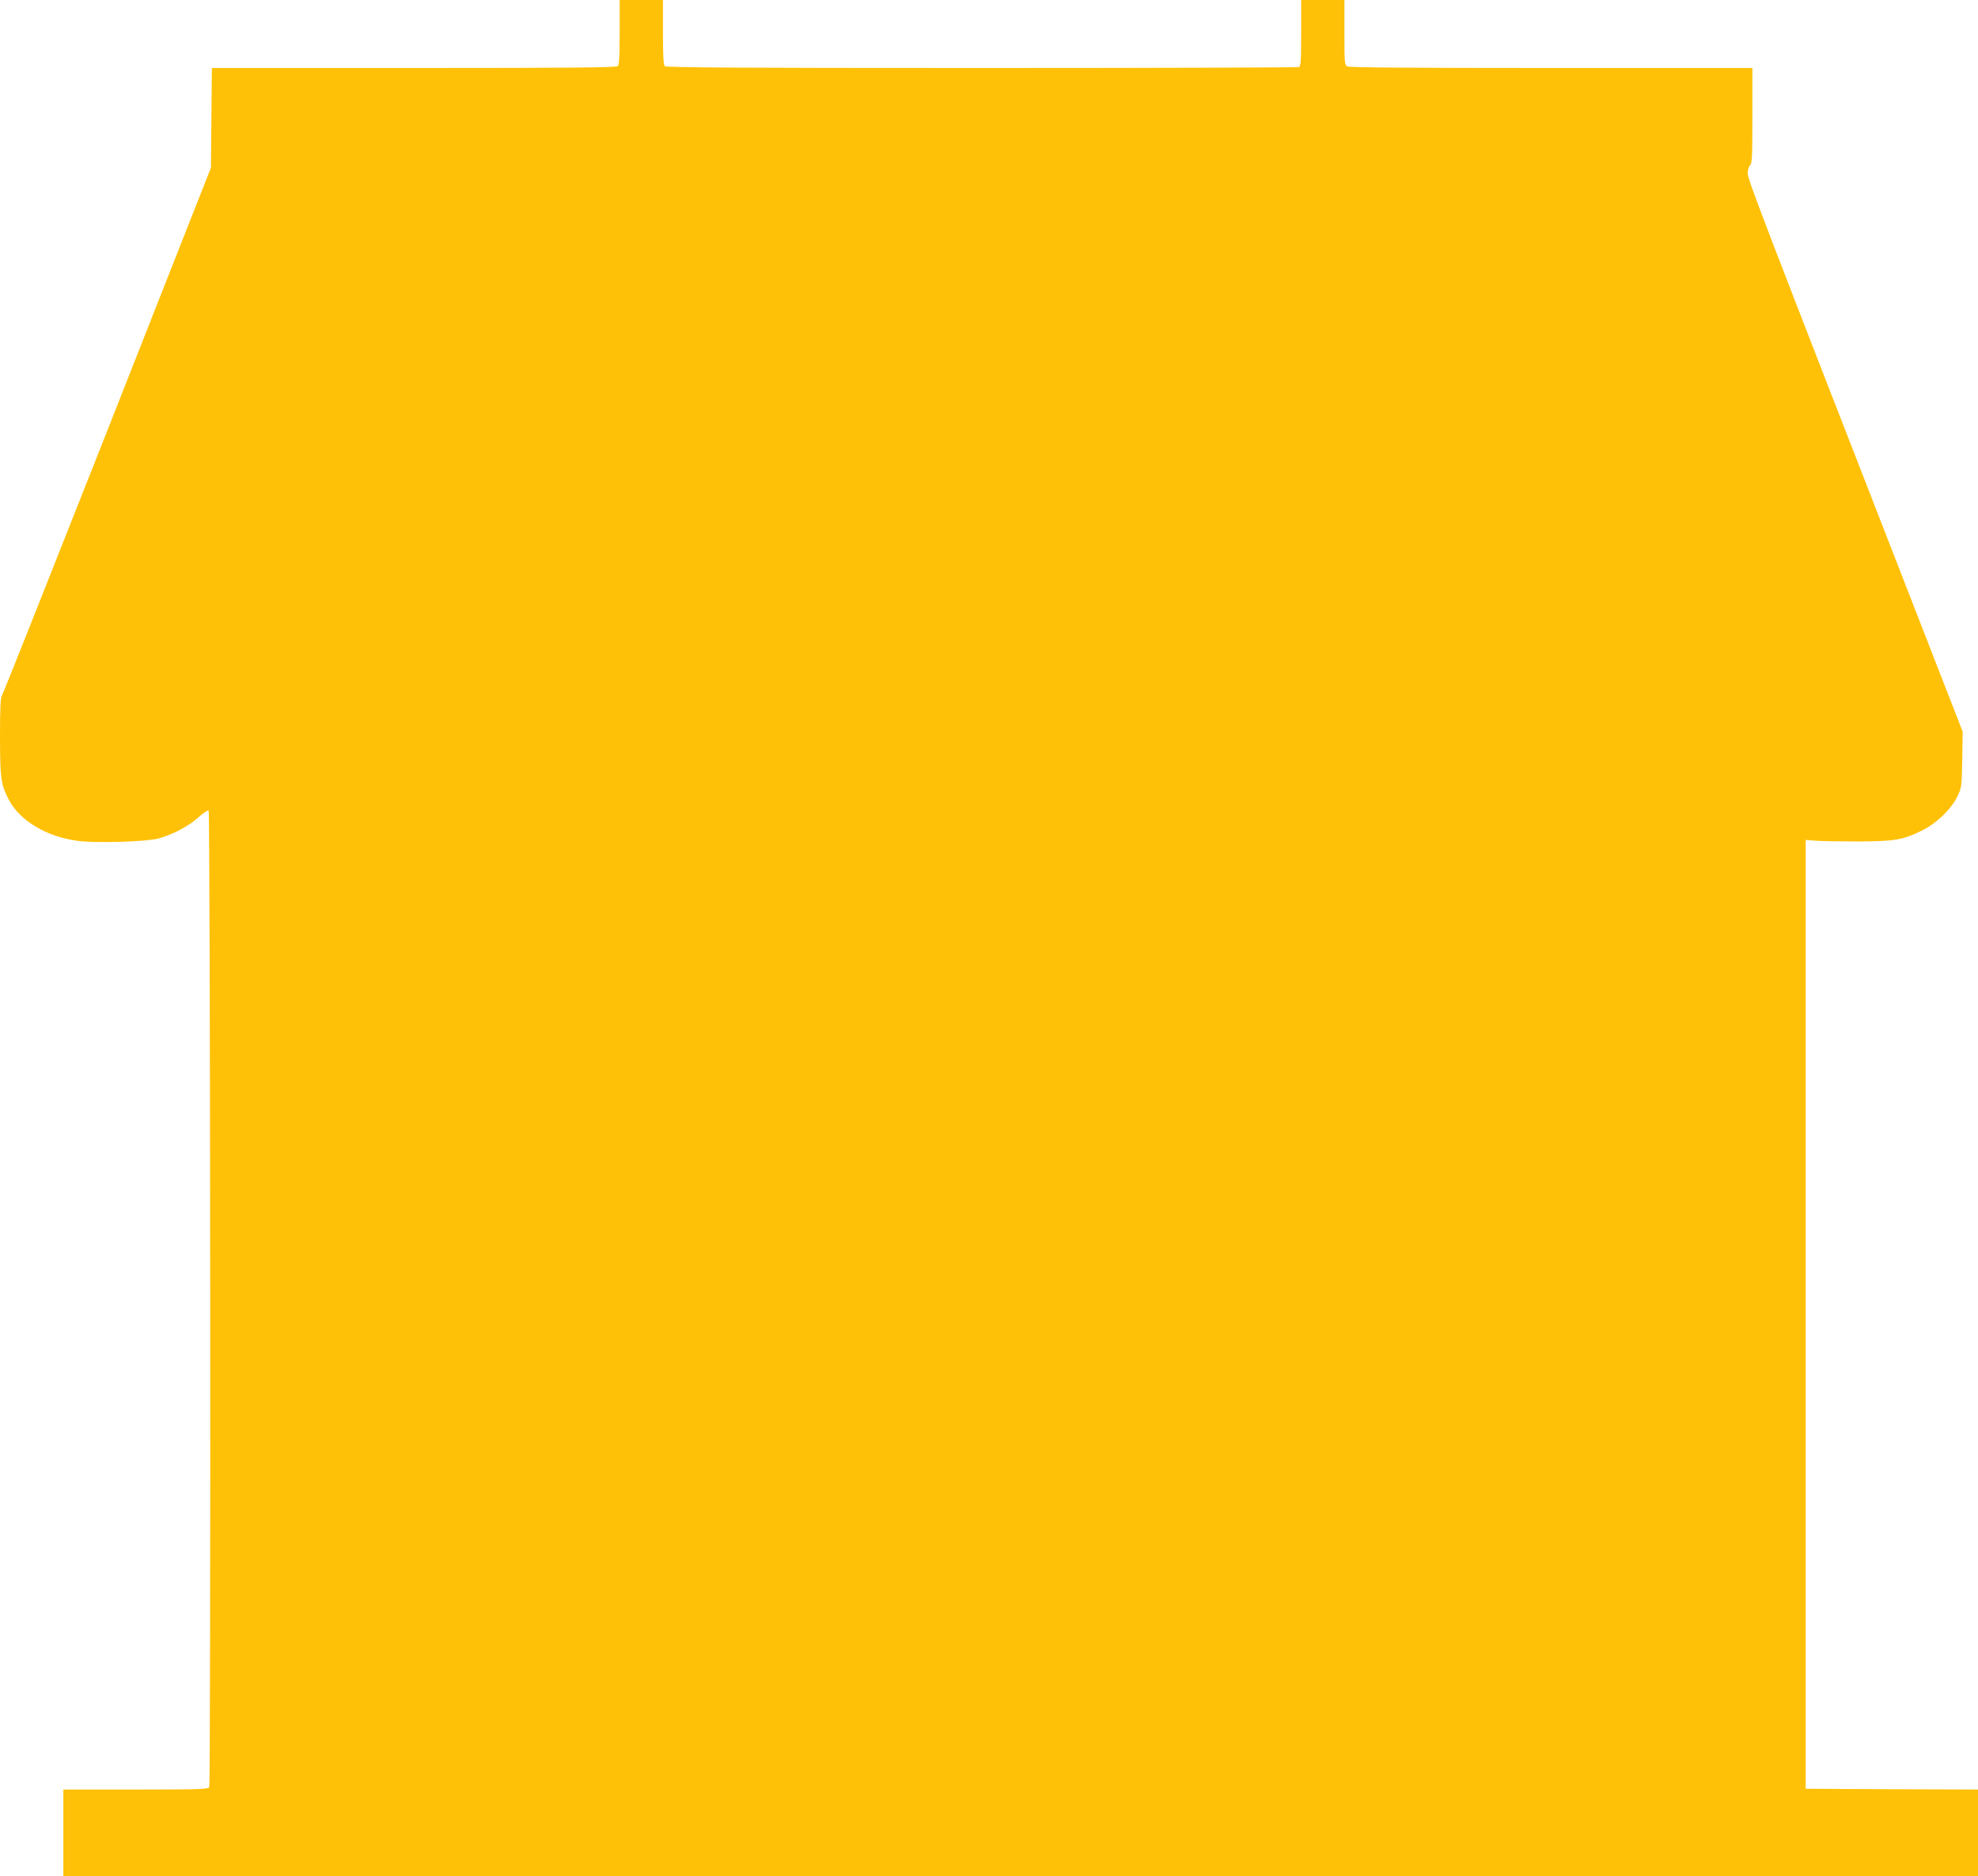
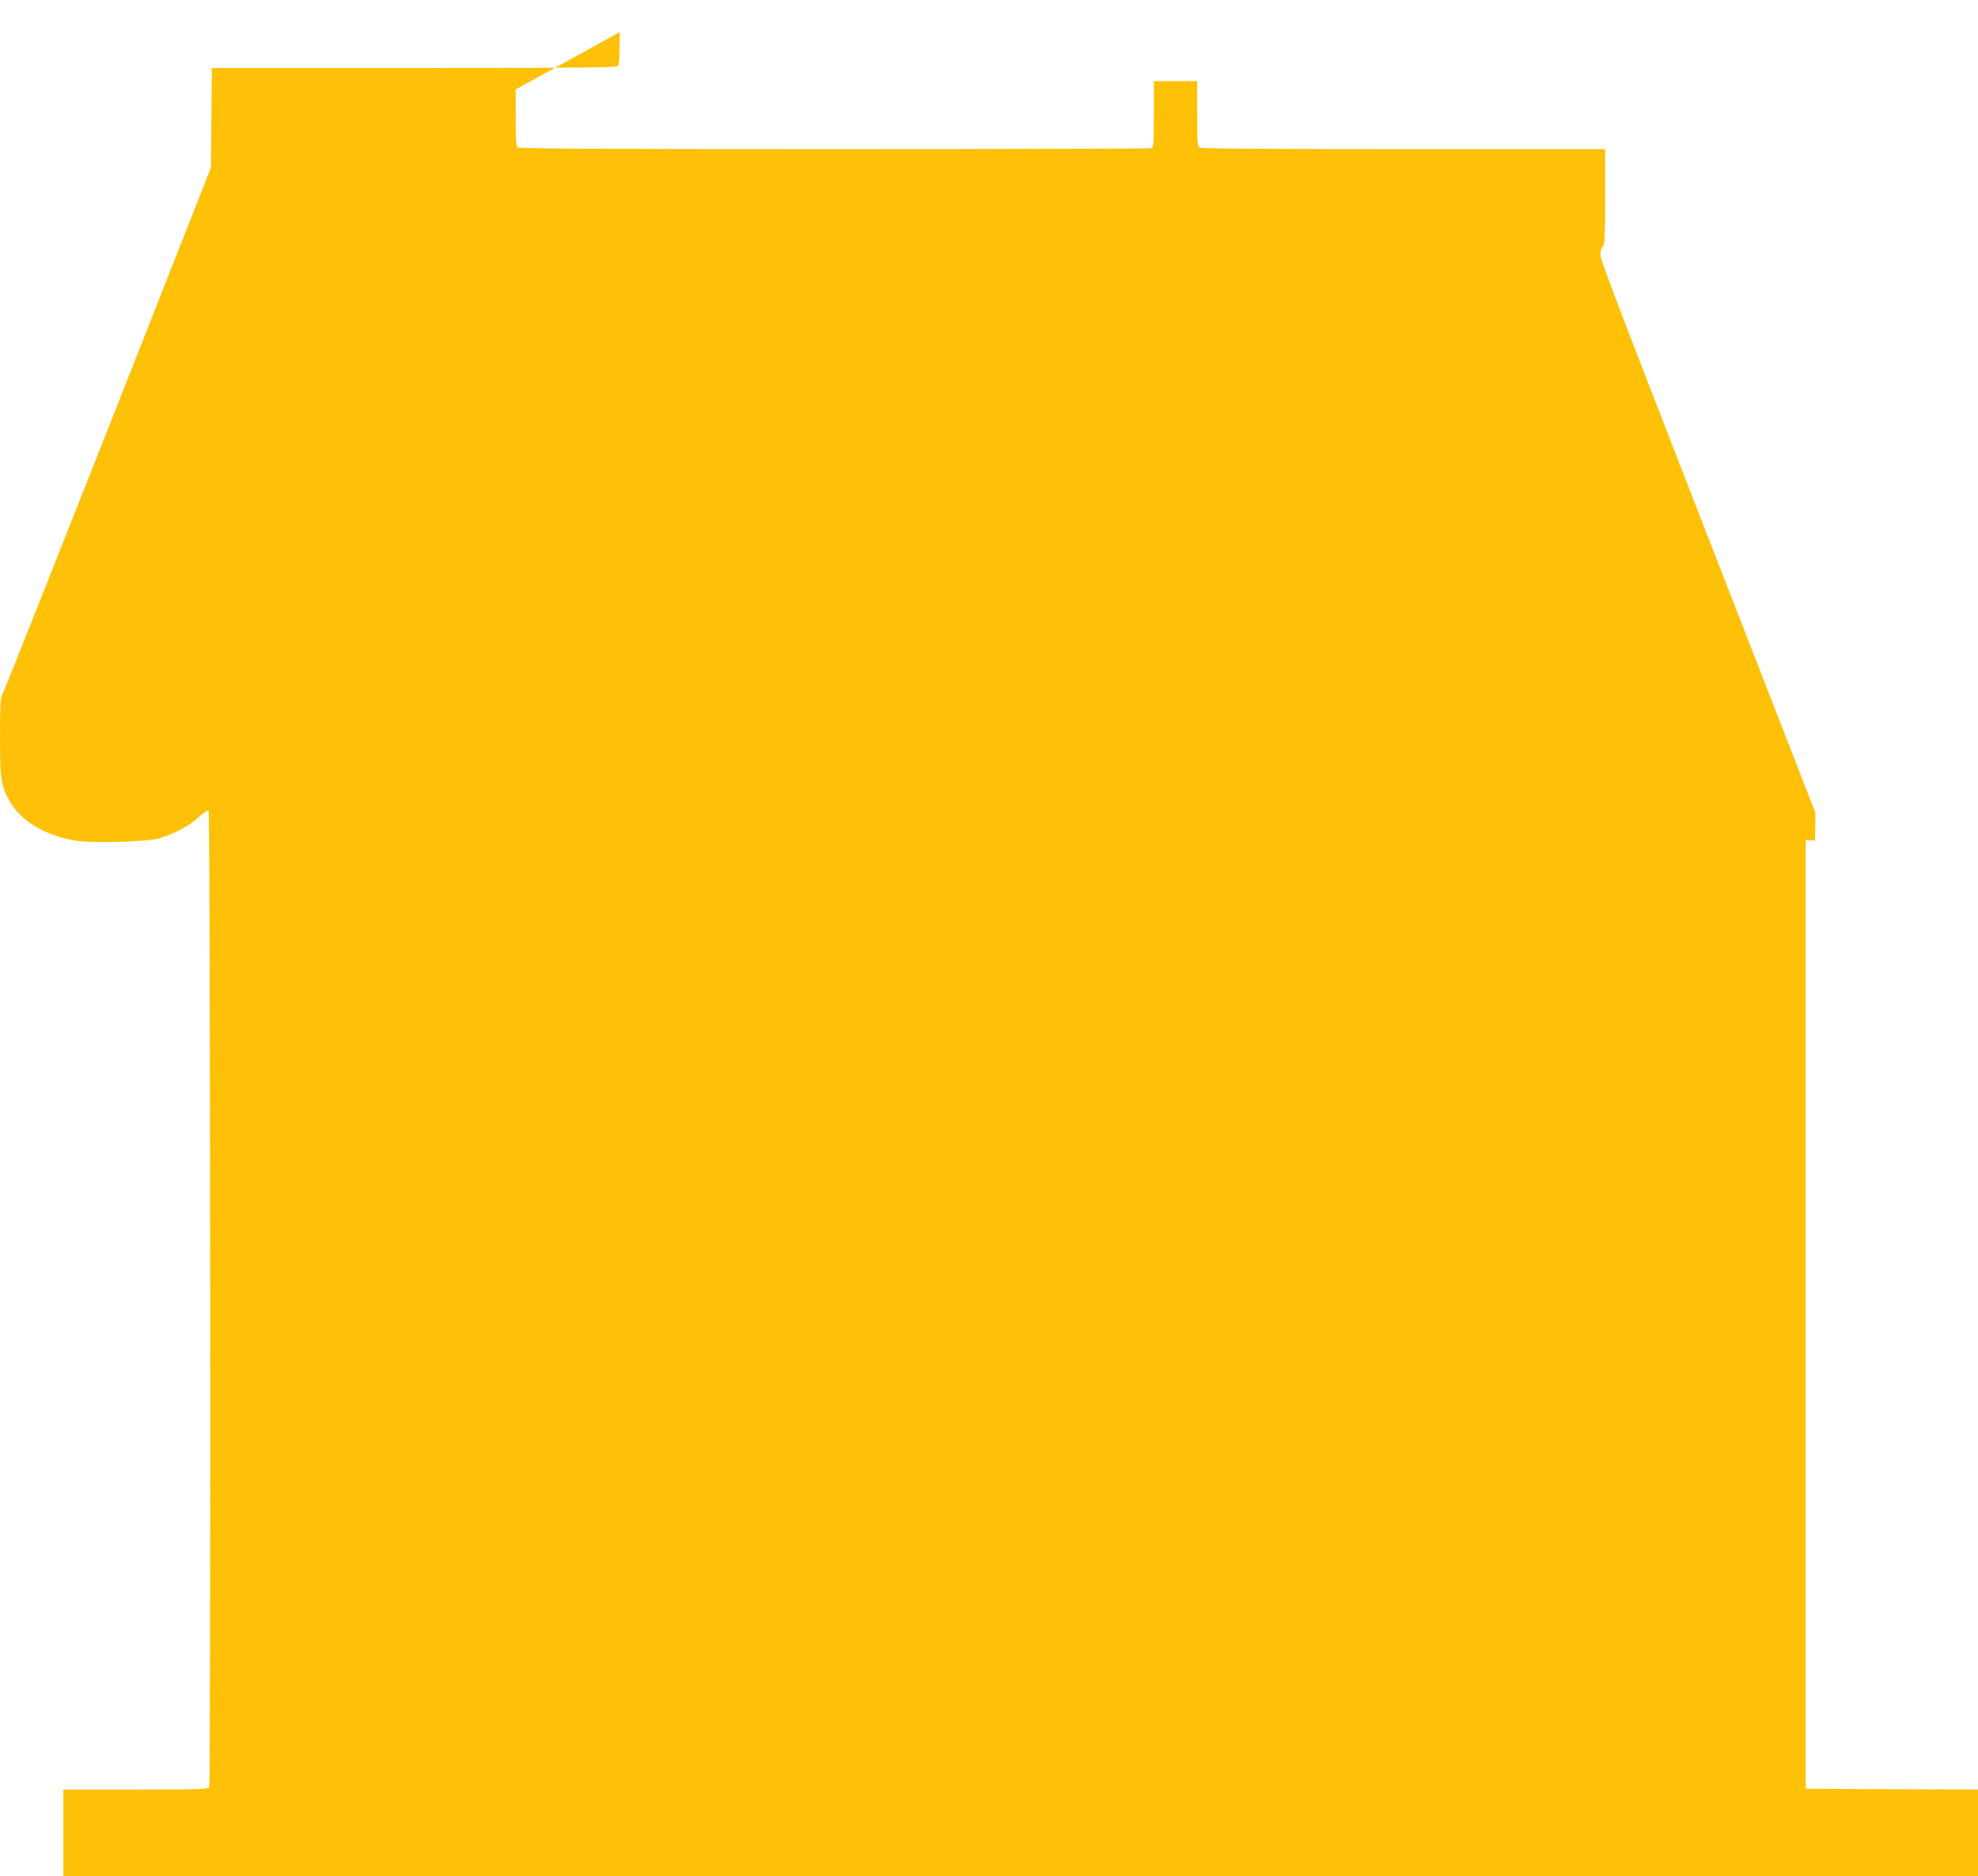
<svg xmlns="http://www.w3.org/2000/svg" version="1.0" width="1280pt" height="1214pt" viewBox="0 0 1280 1214" preserveAspectRatio="xMidYMid meet">
  <g transform="translate(0,1214) scale(0.1,-0.1)" fill="#ffc107" stroke="none">
-     <path d="M4010 11932 c0 -148 -3 -211 -12 -220 -9 -9 -316 -12 -1320 -12 l-1307 0 -3 -322 -3 -323 -668 -1695 c-368 -932 -675 -1705 -683 -1717 -11 -18 -14 -75 -14 -275 1 -267 5 -301 55 -399 70 -138 244 -243 446 -270 115 -16 446 -6 524 15 92 25 198 81 259 137 31 28 60 48 66 44 11 -7 15 -6290 4 -6319 -5 -14 -57 -16 -475 -16 l-469 0 0 -280 0 -280 6195 0 6195 0 0 280 0 280 -557 2 -558 3 0 3070 0 3070 60 -5 c33 -3 157 -5 275 -5 242 1 292 9 418 71 93 46 187 136 228 219 28 59 29 64 32 240 l3 180 -259 665 c-1046 2685 -1132 2908 -1132 2947 0 24 6 46 15 53 13 11 15 59 15 321 l0 309 -1301 0 c-877 0 -1307 3 -1320 10 -18 10 -19 23 -19 220 l0 210 -140 0 -140 0 0 -214 c0 -186 -2 -215 -16 -220 -9 -3 -932 -6 -2053 -6 -1571 0 -2040 3 -2049 12 -9 9 -12 72 -12 220 l0 208 -140 0 -140 0 0 -208z" />
+     <path d="M4010 11932 c0 -148 -3 -211 -12 -220 -9 -9 -316 -12 -1320 -12 l-1307 0 -3 -322 -3 -323 -668 -1695 c-368 -932 -675 -1705 -683 -1717 -11 -18 -14 -75 -14 -275 1 -267 5 -301 55 -399 70 -138 244 -243 446 -270 115 -16 446 -6 524 15 92 25 198 81 259 137 31 28 60 48 66 44 11 -7 15 -6290 4 -6319 -5 -14 -57 -16 -475 -16 l-469 0 0 -280 0 -280 6195 0 6195 0 0 280 0 280 -557 2 -558 3 0 3070 0 3070 60 -5 l3 180 -259 665 c-1046 2685 -1132 2908 -1132 2947 0 24 6 46 15 53 13 11 15 59 15 321 l0 309 -1301 0 c-877 0 -1307 3 -1320 10 -18 10 -19 23 -19 220 l0 210 -140 0 -140 0 0 -214 c0 -186 -2 -215 -16 -220 -9 -3 -932 -6 -2053 -6 -1571 0 -2040 3 -2049 12 -9 9 -12 72 -12 220 l0 208 -140 0 -140 0 0 -208z" />
  </g>
</svg>